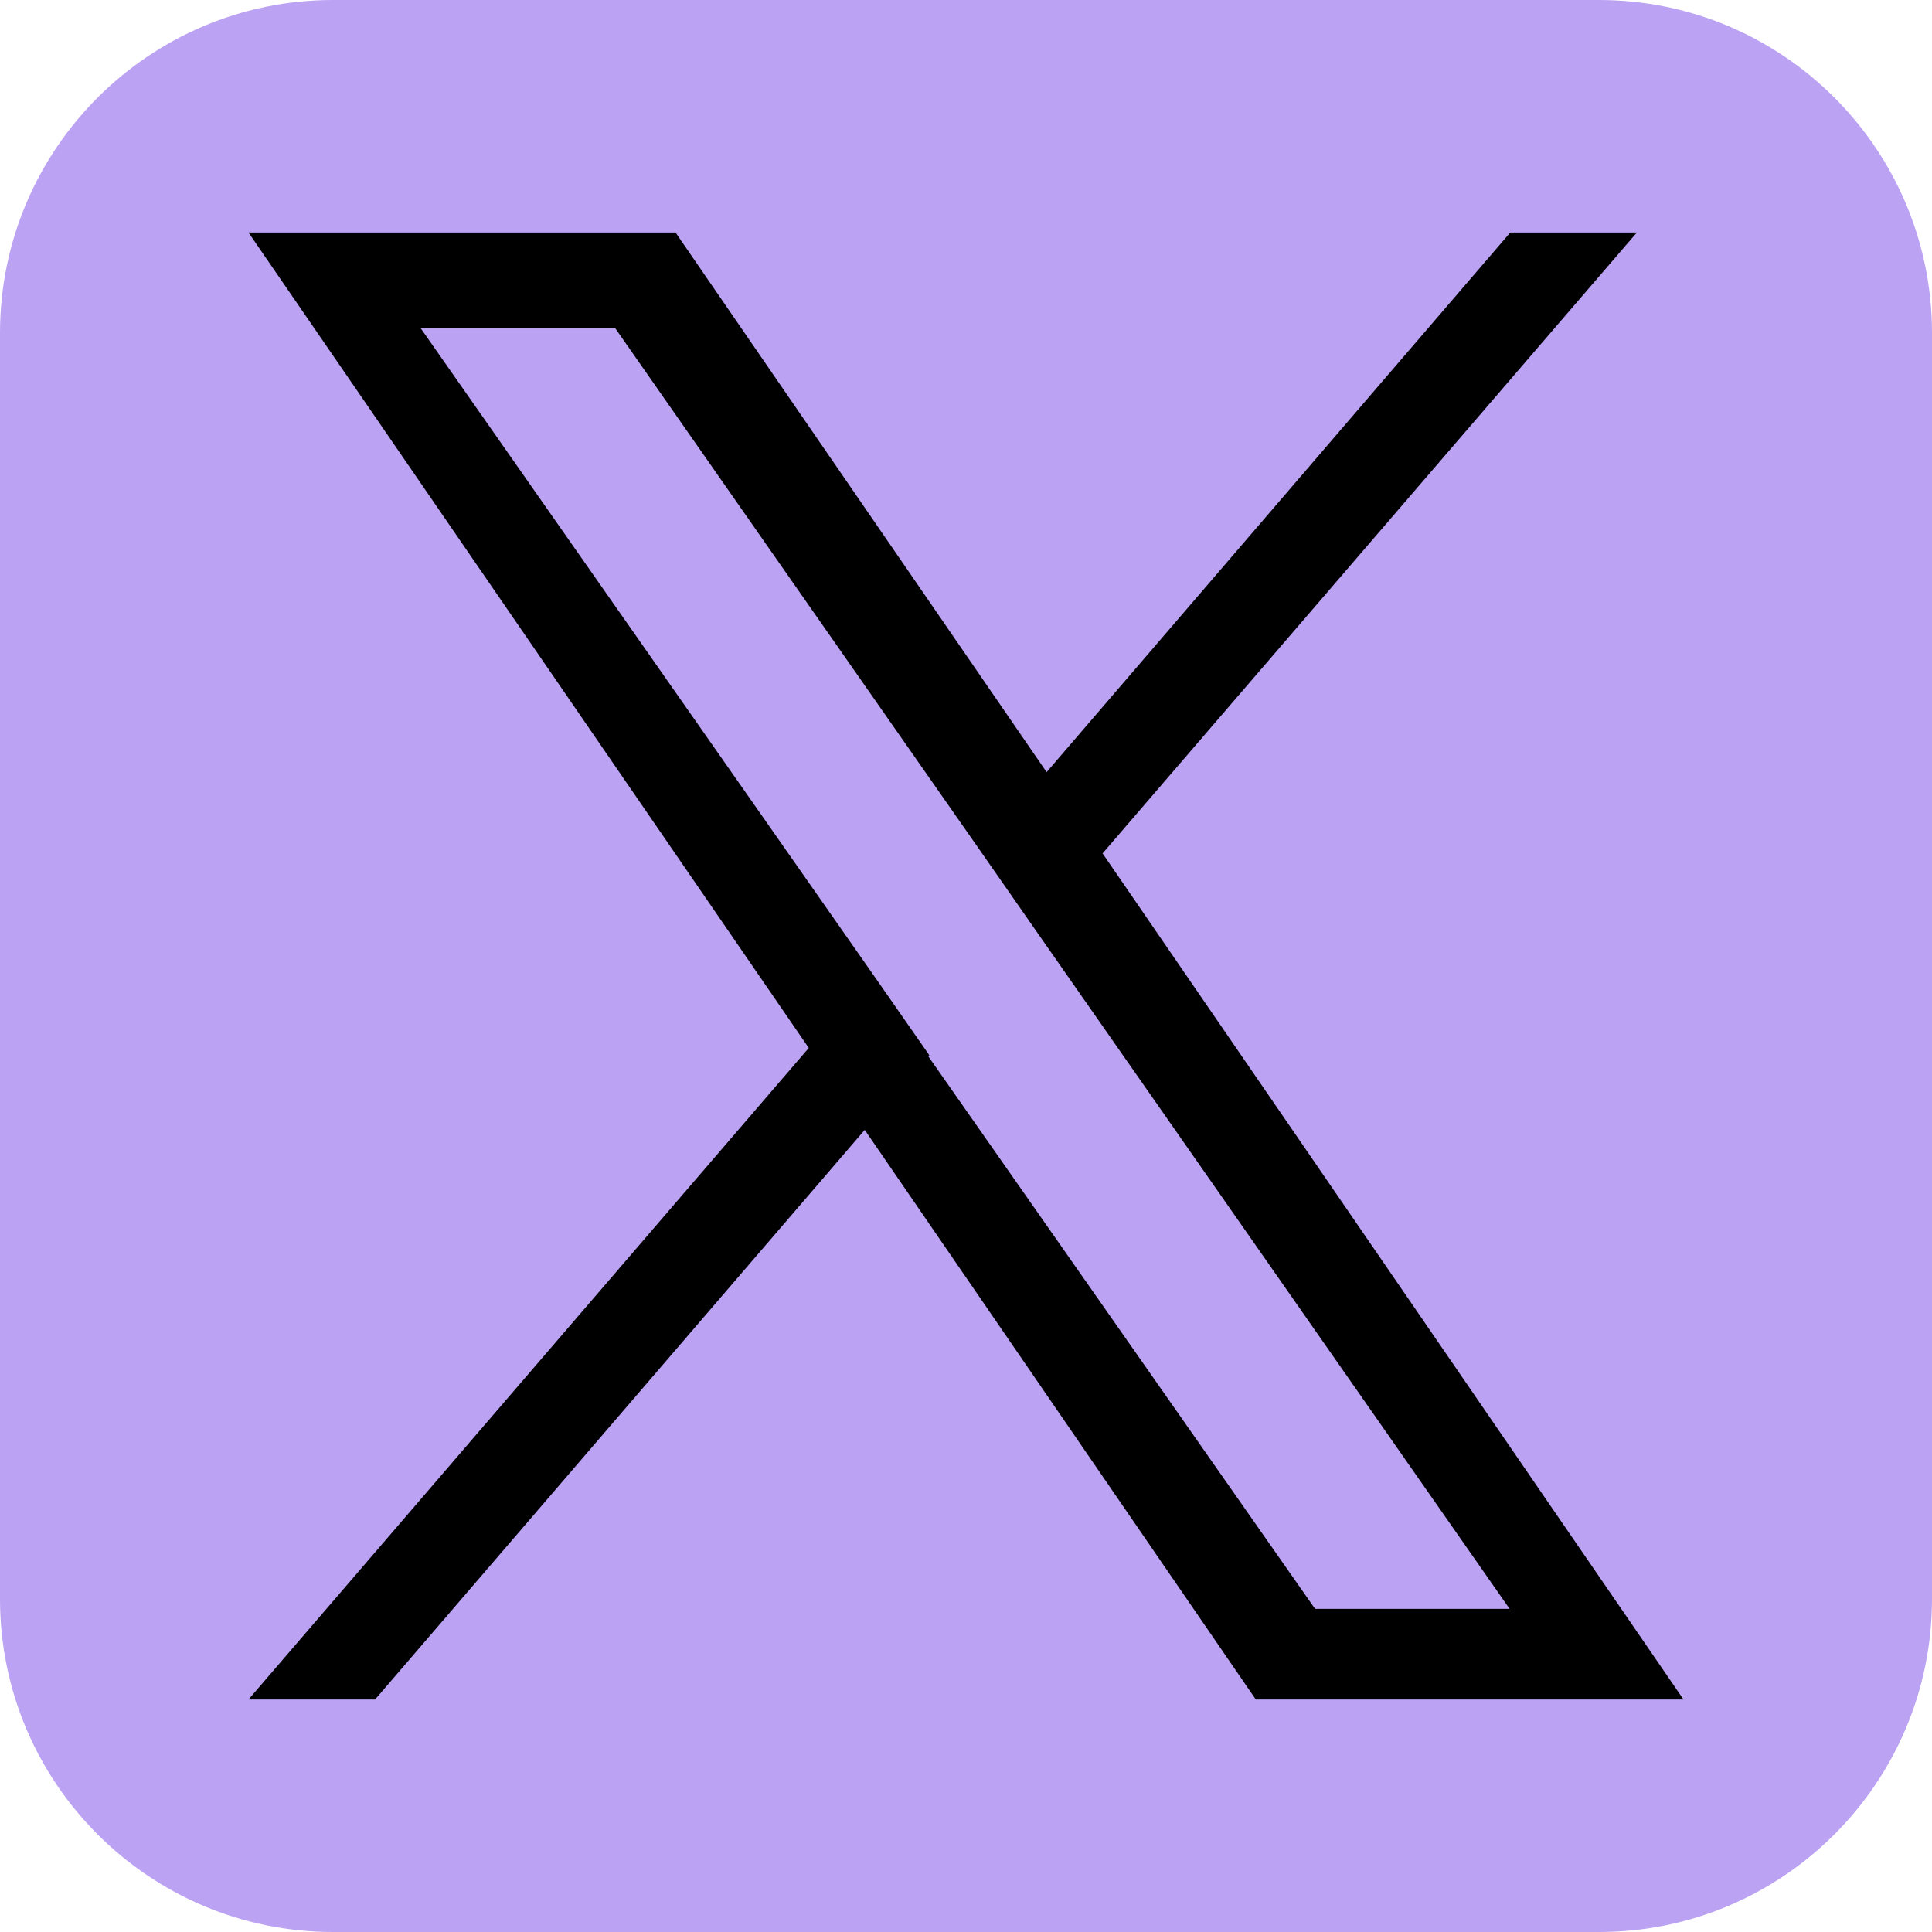
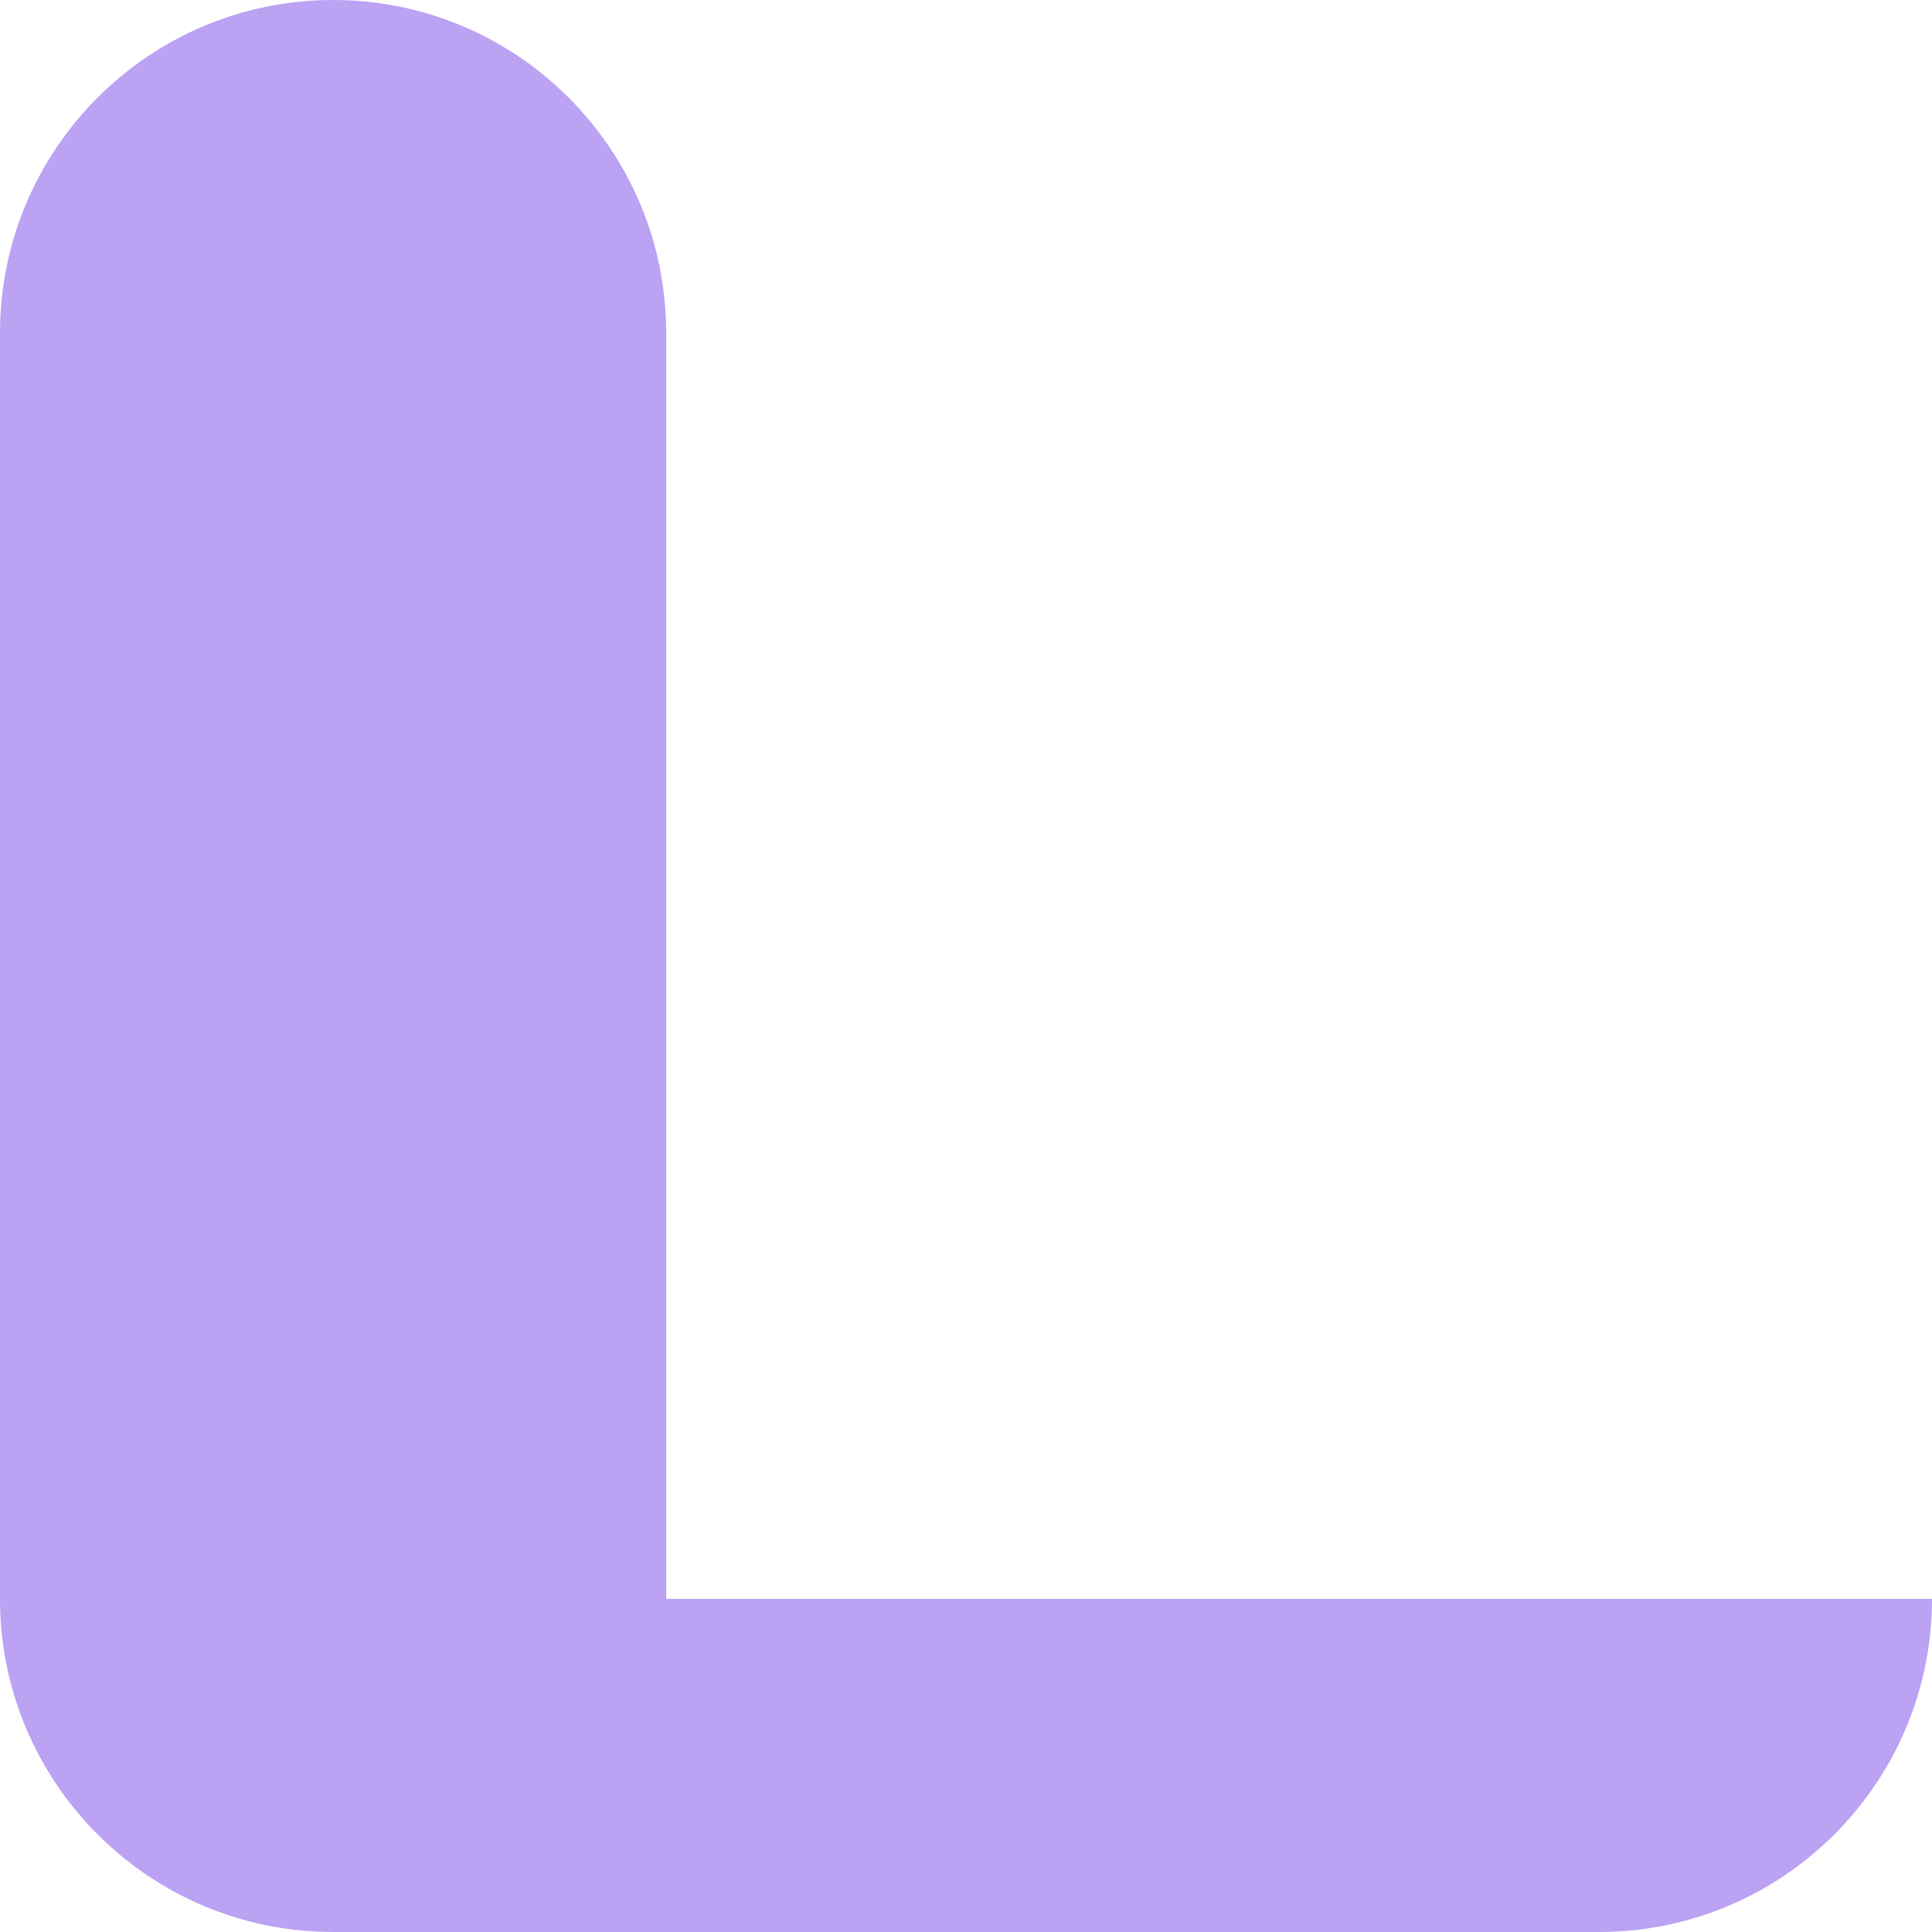
<svg xmlns="http://www.w3.org/2000/svg" id="_レイヤー_1" width="29" height="29" viewBox="0 0 29 29">
  <defs>
    <style>.cls-1,.cls-2{stroke-width:0px;}.cls-2{fill:#bba2f3;}</style>
  </defs>
-   <path class="cls-2" d="M29,24c0,2.76-2.24,5-5,5H5c-2.76,0-5-2.24-5-5V5C0,2.24,2.24,0,5,0h19c2.76,0,5,2.24,5,5v19Z" />
-   <path class="cls-1" d="M16.55,12.81L24.57,3.49h-1.9l-6.96,8.1L10.14,3.49H3.73l8.41,12.24L3.73,25.51h1.9l7.35-8.55,5.87,8.55h6.42l-8.72-12.7h0ZM13.95,15.84l-.85-1.22L6.31,4.92h2.92l5.47,7.83.85,1.22,7.11,10.18h-2.92l-5.81-8.3h0Z" />
+   <path class="cls-2" d="M29,24c0,2.76-2.24,5-5,5H5c-2.76,0-5-2.24-5-5V5C0,2.24,2.24,0,5,0c2.76,0,5,2.24,5,5v19Z" />
</svg>